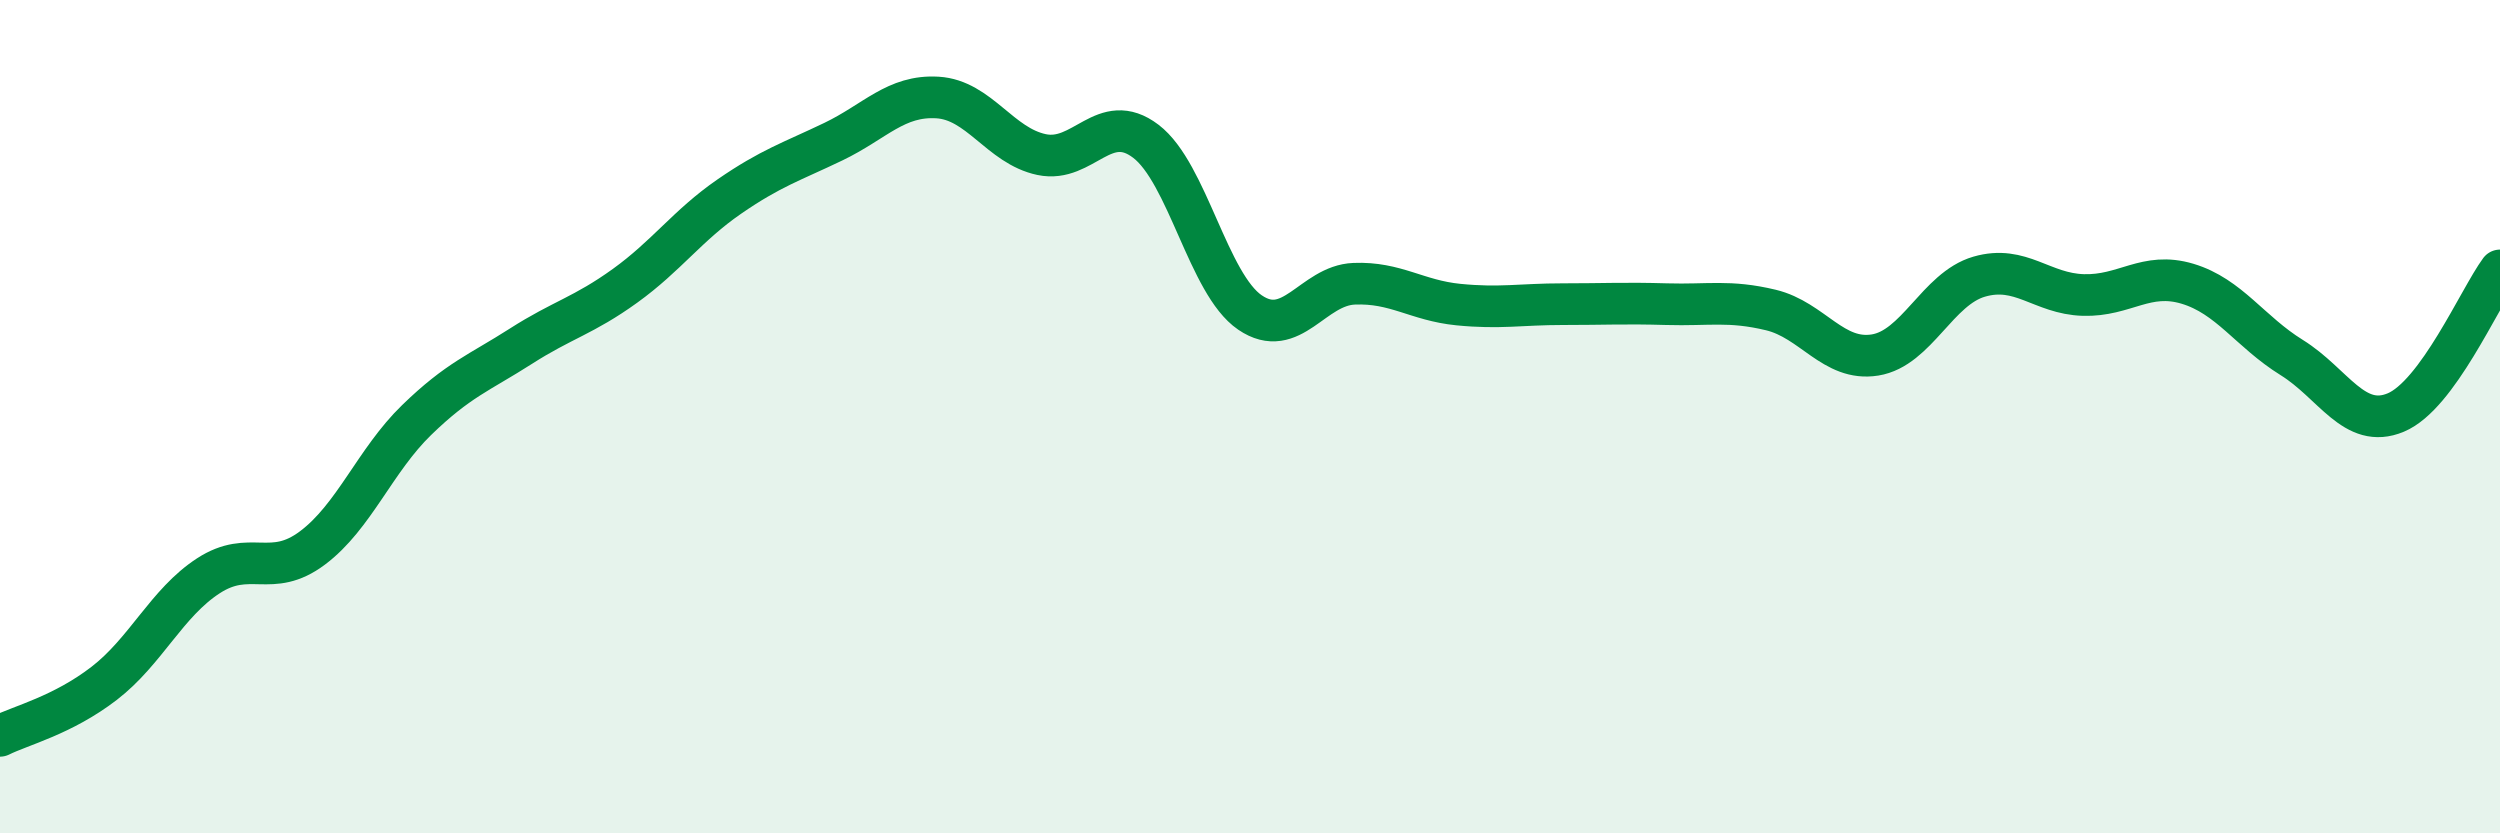
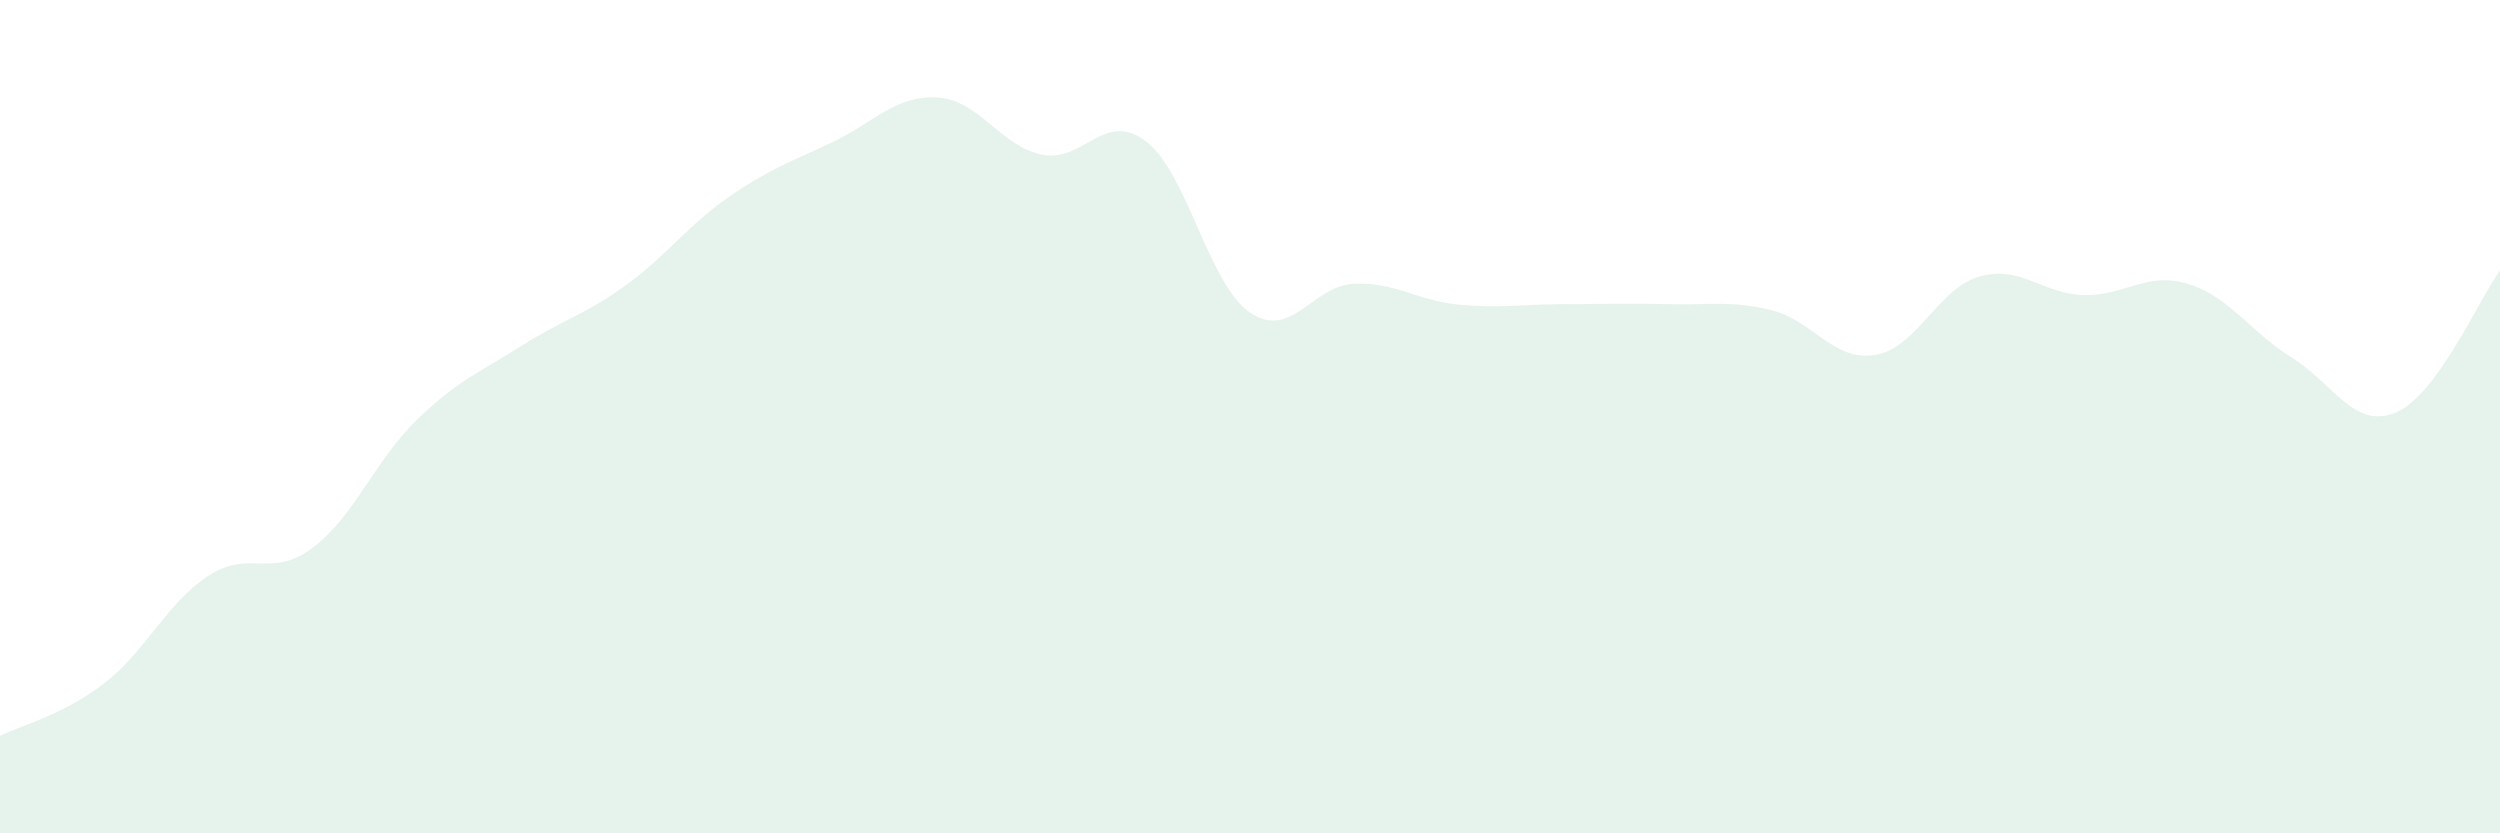
<svg xmlns="http://www.w3.org/2000/svg" width="60" height="20" viewBox="0 0 60 20">
  <path d="M 0,17.66 C 0.5,17.41 1.5,17.17 2.5,16.4 C 3.5,15.63 4,14.47 5,13.82 C 6,13.17 6.5,13.9 7.5,13.15 C 8.5,12.4 9,11.05 10,10.08 C 11,9.11 11.5,8.95 12.5,8.31 C 13.5,7.67 14,7.58 15,6.86 C 16,6.14 16.5,5.41 17.5,4.72 C 18.5,4.03 19,3.88 20,3.4 C 21,2.92 21.5,2.28 22.5,2.34 C 23.5,2.4 24,3.5 25,3.71 C 26,3.92 26.5,2.63 27.5,3.39 C 28.5,4.15 29,6.82 30,7.5 C 31,8.18 31.5,6.85 32.5,6.81 C 33.5,6.77 34,7.21 35,7.31 C 36,7.41 36.5,7.3 37.5,7.3 C 38.5,7.3 39,7.27 40,7.3 C 41,7.33 41.5,7.2 42.5,7.44 C 43.5,7.68 44,8.68 45,8.52 C 46,8.36 46.5,6.93 47.5,6.64 C 48.5,6.35 49,7.05 50,7.08 C 51,7.11 51.5,6.51 52.5,6.81 C 53.5,7.11 54,7.96 55,8.58 C 56,9.2 56.5,10.32 57.5,9.9 C 58.5,9.48 59.5,7.17 60,6.49L60 20L0 20Z" fill="#008740" opacity="0.1" stroke-linecap="round" stroke-linejoin="round" />
-   <path d="M 0,17.66 C 0.5,17.41 1.5,17.17 2.5,16.4 C 3.5,15.63 4,14.47 5,13.82 C 6,13.17 6.5,13.9 7.5,13.15 C 8.5,12.4 9,11.05 10,10.08 C 11,9.11 11.5,8.95 12.5,8.31 C 13.5,7.67 14,7.58 15,6.86 C 16,6.14 16.5,5.41 17.5,4.72 C 18.5,4.03 19,3.88 20,3.4 C 21,2.92 21.5,2.28 22.5,2.34 C 23.5,2.4 24,3.5 25,3.71 C 26,3.92 26.5,2.63 27.5,3.39 C 28.5,4.15 29,6.82 30,7.5 C 31,8.18 31.5,6.85 32.5,6.81 C 33.5,6.77 34,7.21 35,7.31 C 36,7.41 36.5,7.3 37.5,7.3 C 38.5,7.3 39,7.27 40,7.3 C 41,7.33 41.5,7.2 42.5,7.44 C 43.5,7.68 44,8.68 45,8.52 C 46,8.36 46.5,6.93 47.5,6.64 C 48.5,6.35 49,7.05 50,7.08 C 51,7.11 51.5,6.51 52.5,6.81 C 53.5,7.11 54,7.96 55,8.58 C 56,9.2 56.5,10.32 57.5,9.9 C 58.5,9.48 59.5,7.17 60,6.49" stroke="#008740" stroke-width="1" fill="none" stroke-linecap="round" stroke-linejoin="round" />
</svg>